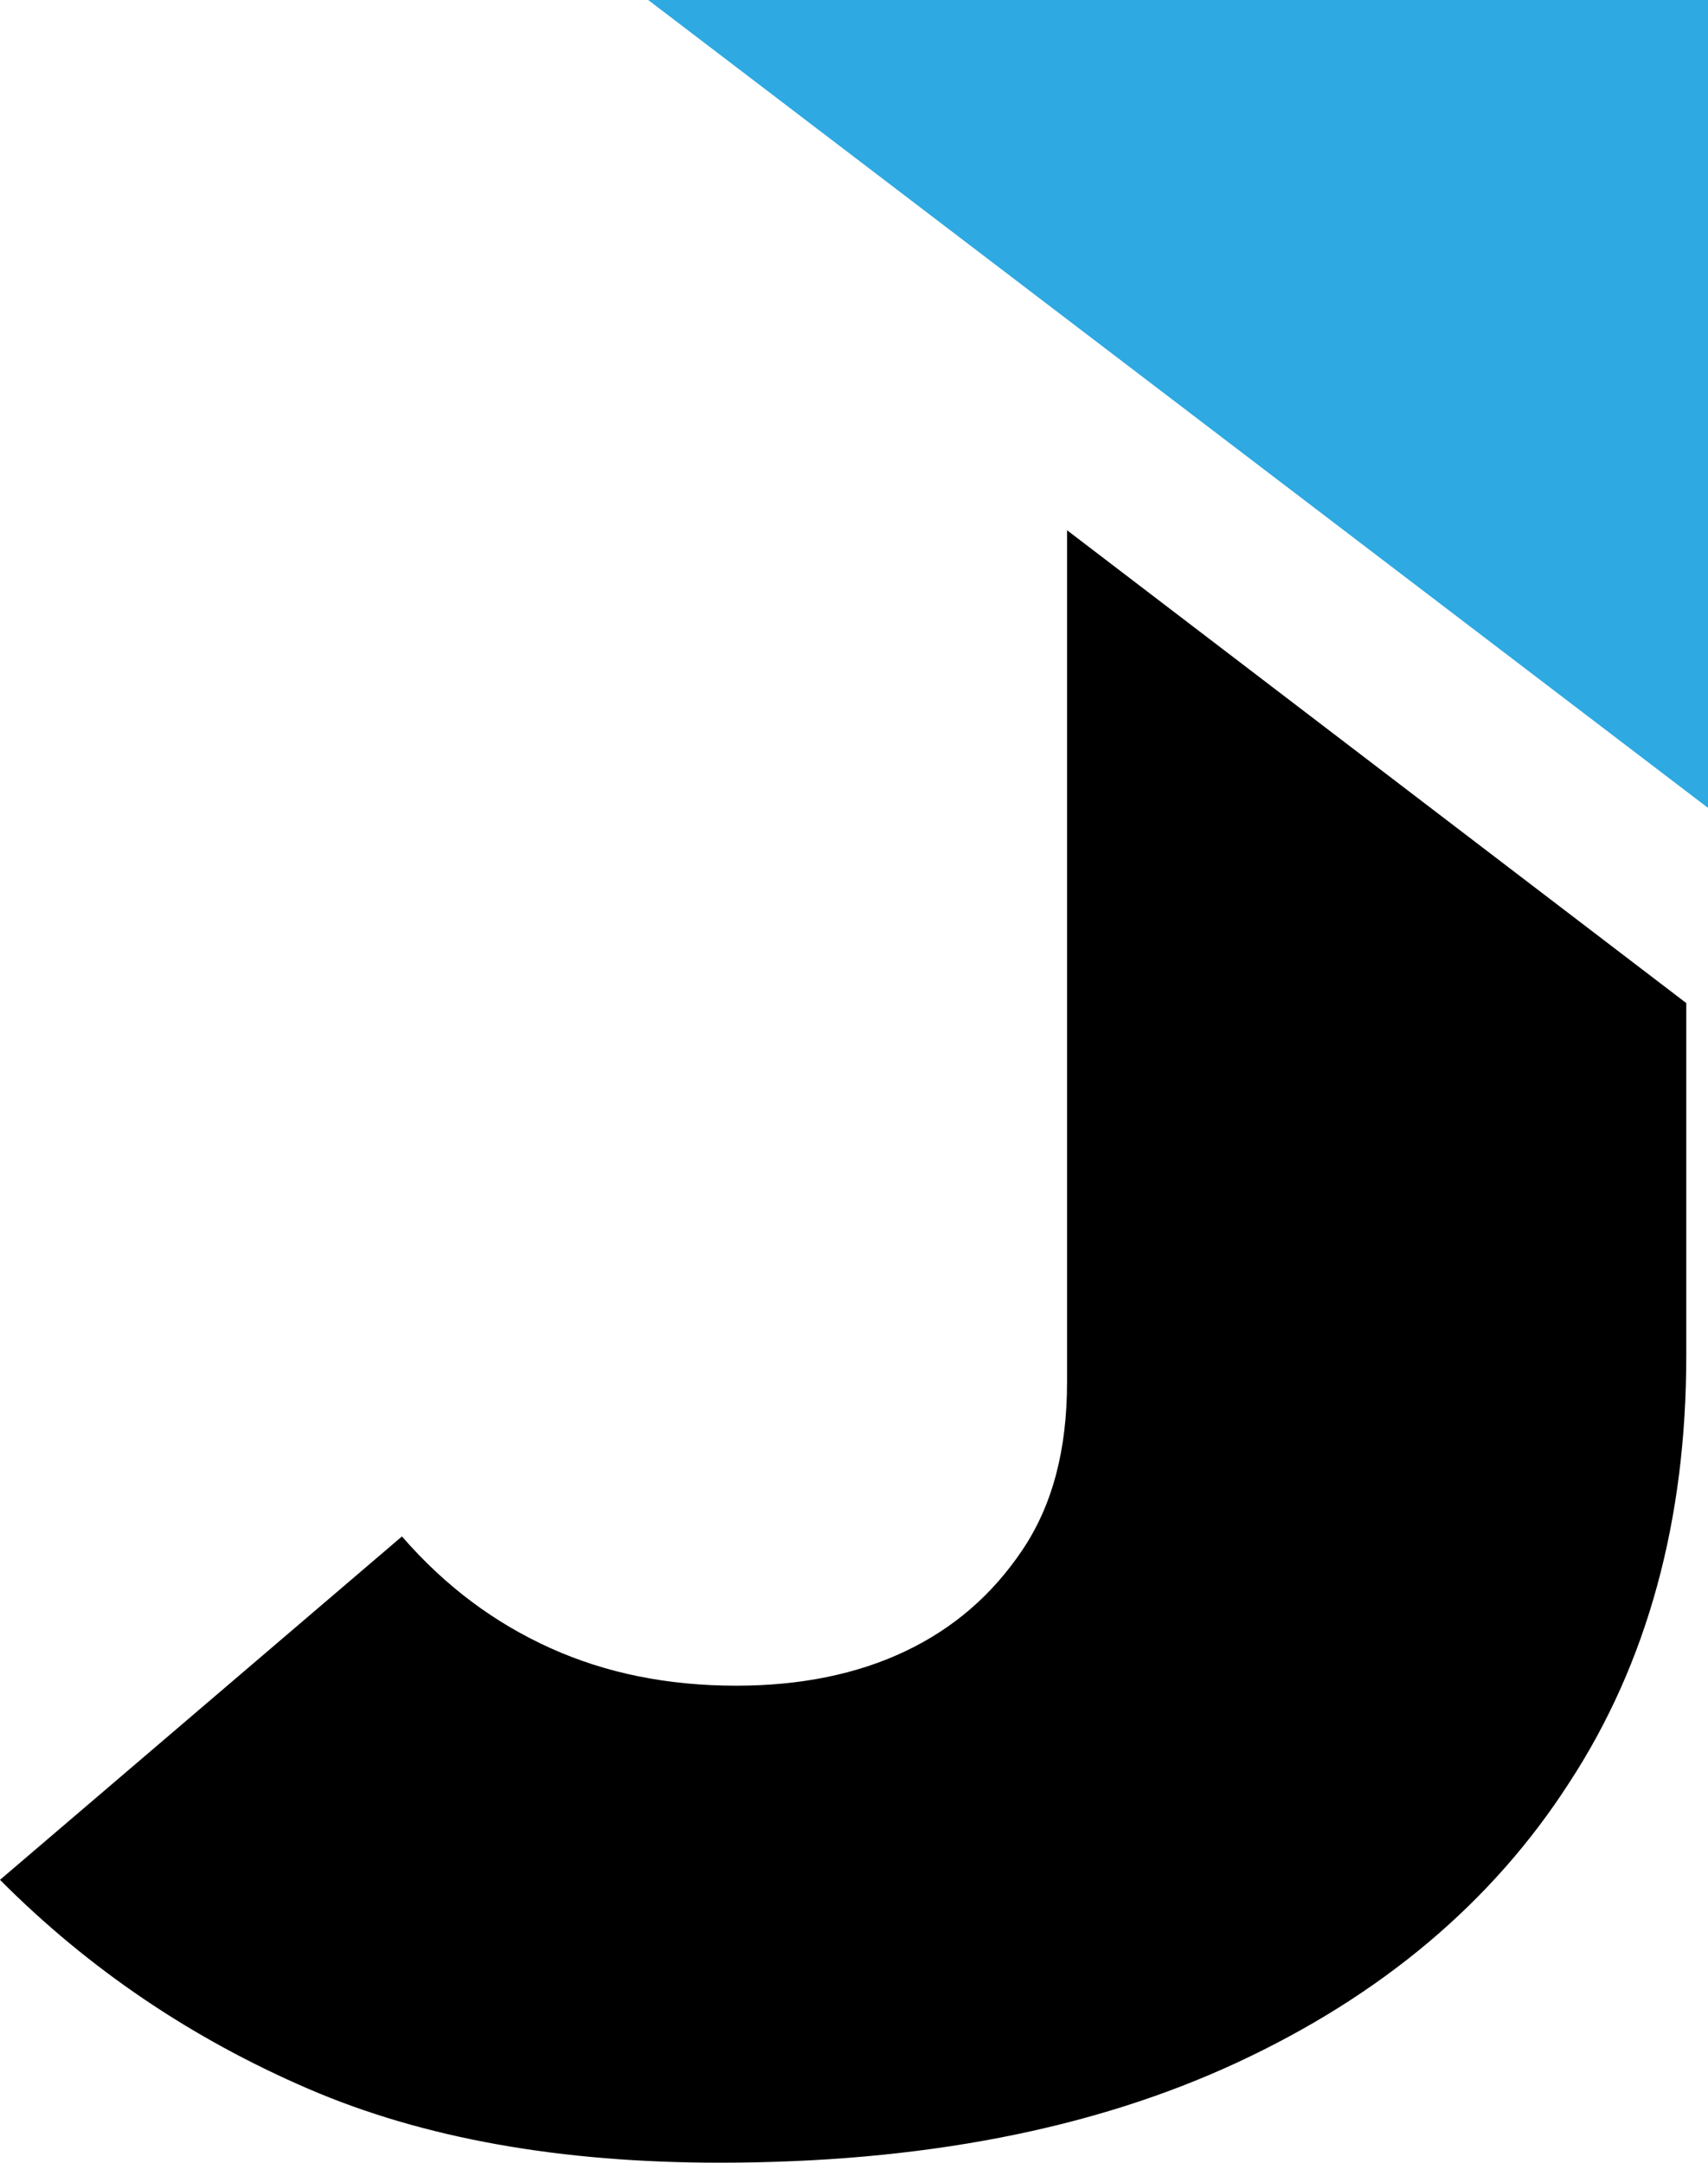
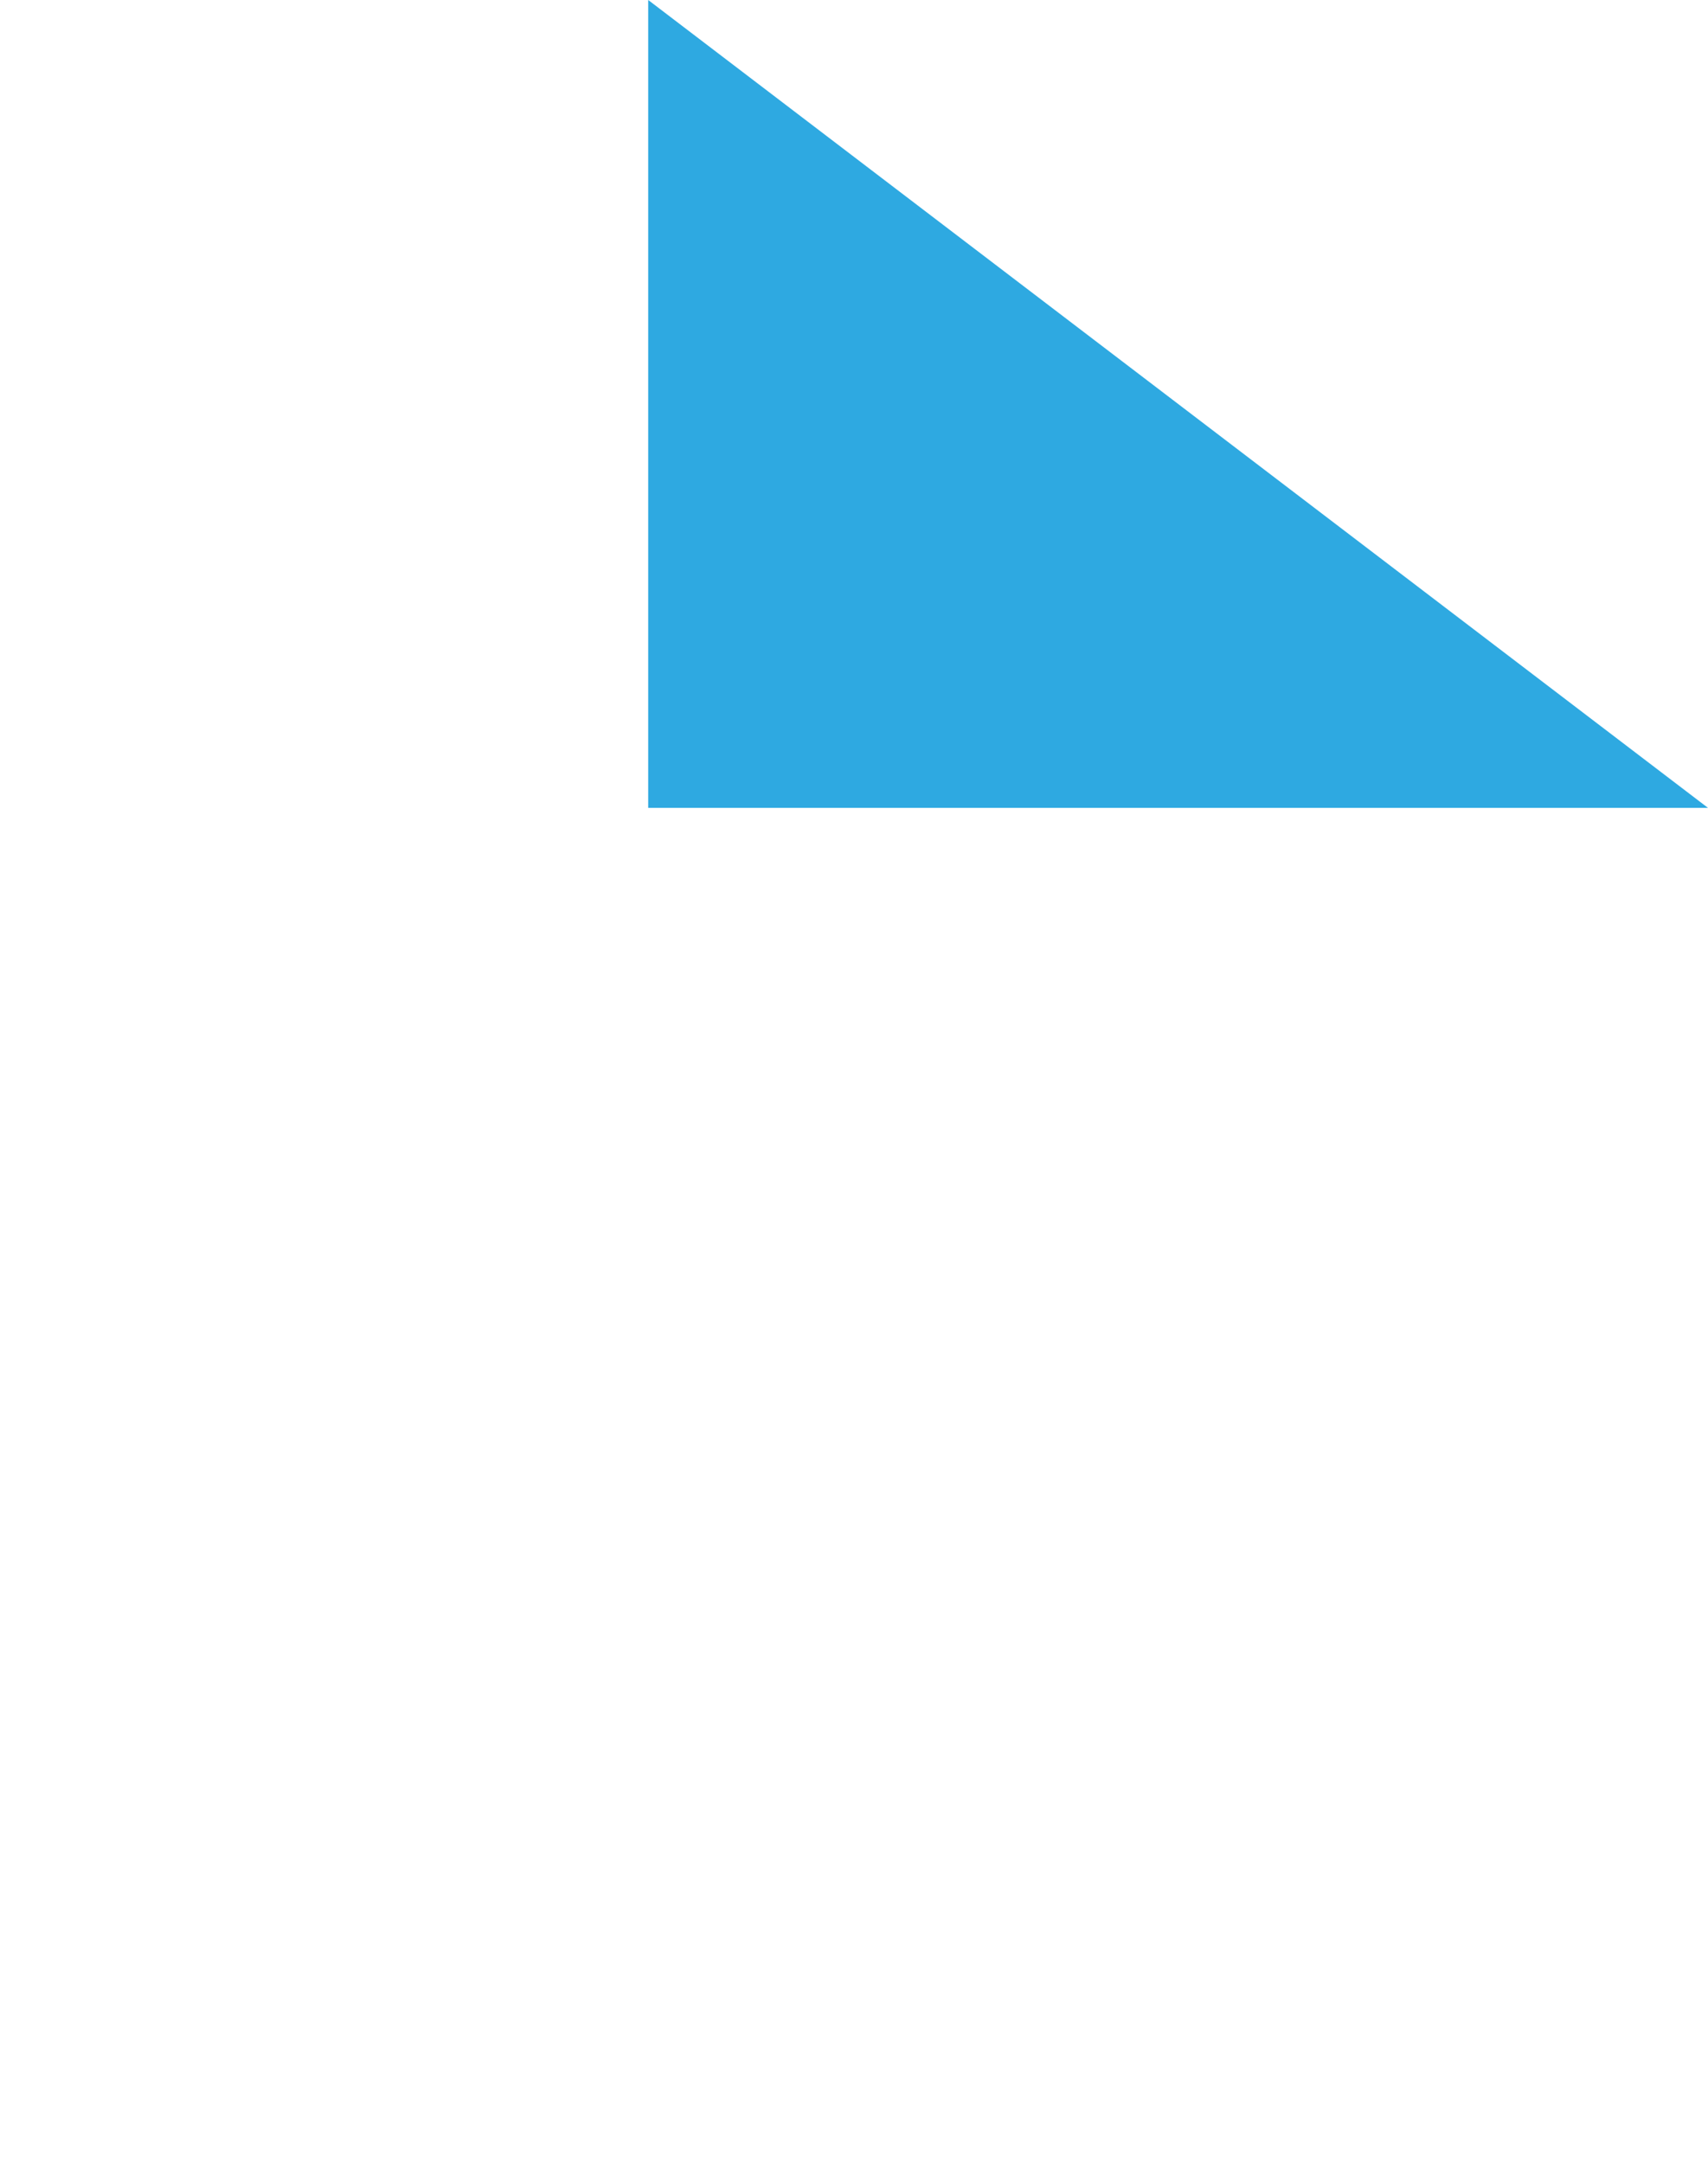
<svg xmlns="http://www.w3.org/2000/svg" width="395" height="500" viewBox="0 0 395 500" fill="none">
-   <path d="M246.77 122.587V319.498C246.77 335.183 243.42 347.973 236.442 358.349C229.463 368.726 220.53 376.448 209.364 381.757C198.198 387.066 185.078 389.72 170.283 389.72C154.371 389.72 140.134 386.824 127.293 381.033C114.452 375.241 103.007 366.795 92.958 355.212L0 434.604C20.657 455.357 44.385 471.284 71.184 482.867C97.982 494.45 129.806 500 166.375 500C212.993 500 252.912 492.278 286.131 476.834C319.35 461.39 345.032 439.913 362.897 412.162C381.042 384.411 389.975 351.351 389.975 313.465V231.902L246.77 122.587Z" fill="black" />
-   <path d="M149.905 0L395 186.776V0H149.905Z" fill="#2EA9E1" />
+   <path d="M149.905 0L395 186.776H149.905Z" fill="#2EA9E1" />
</svg>